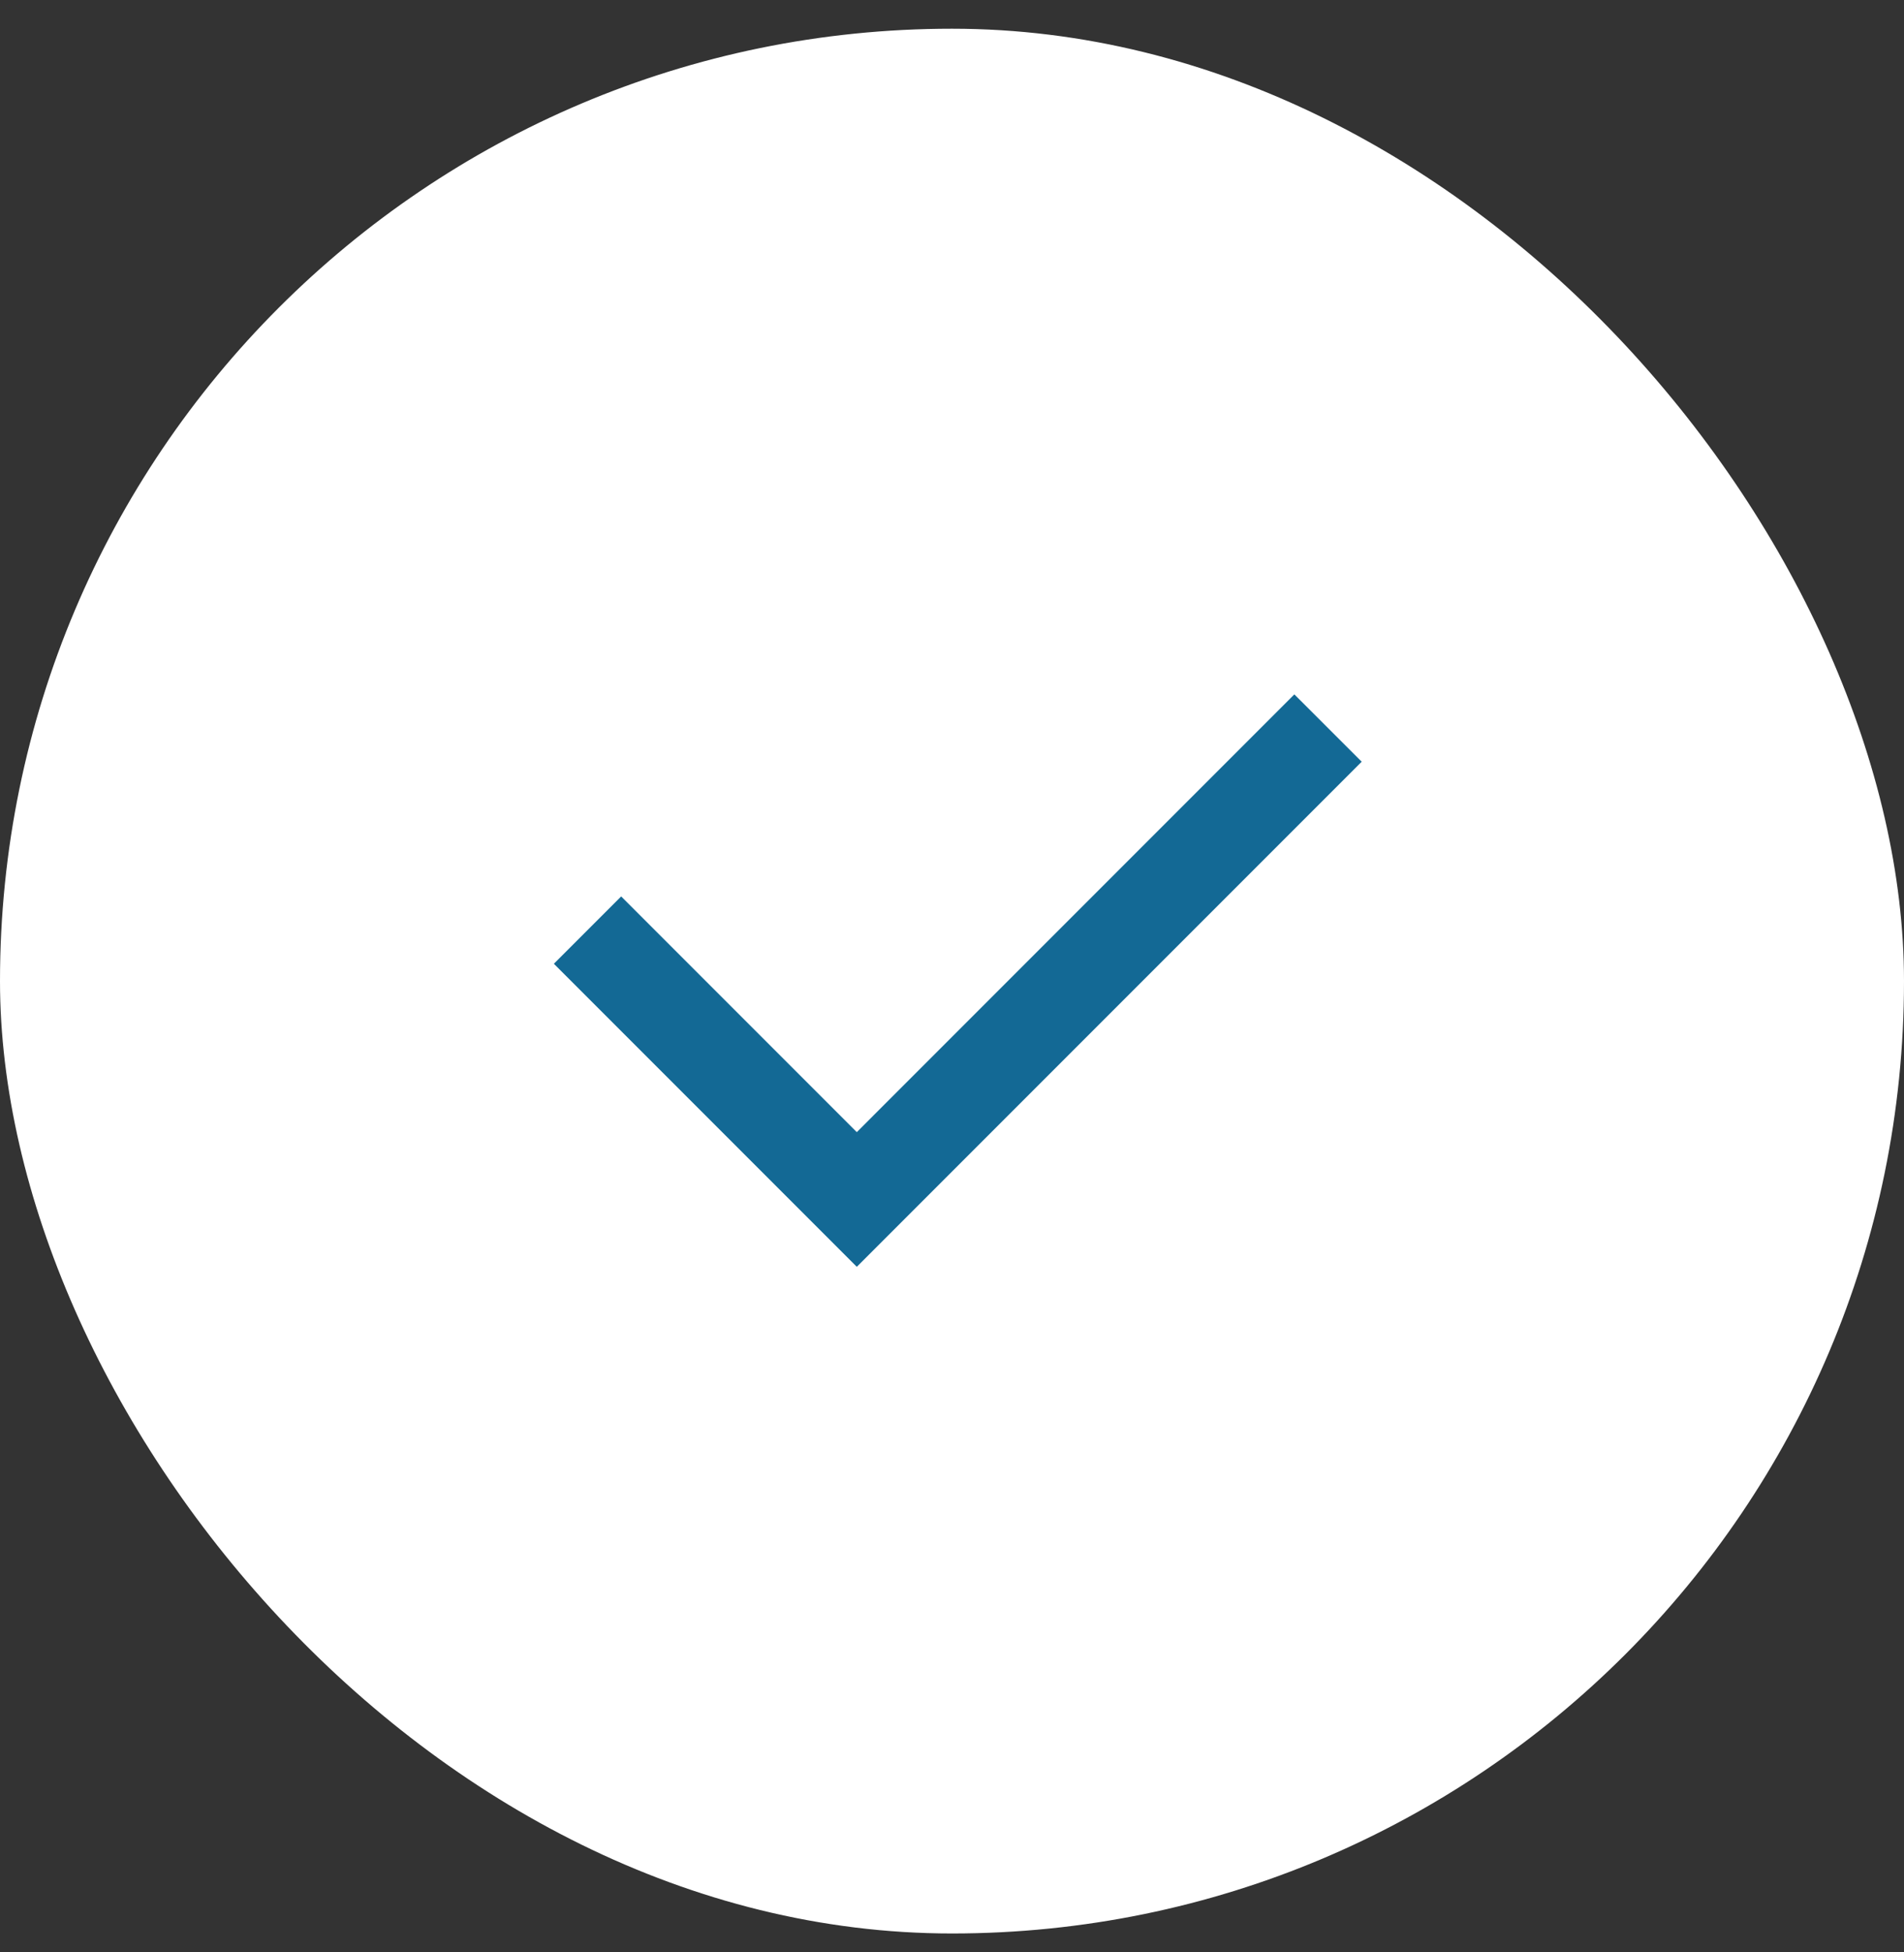
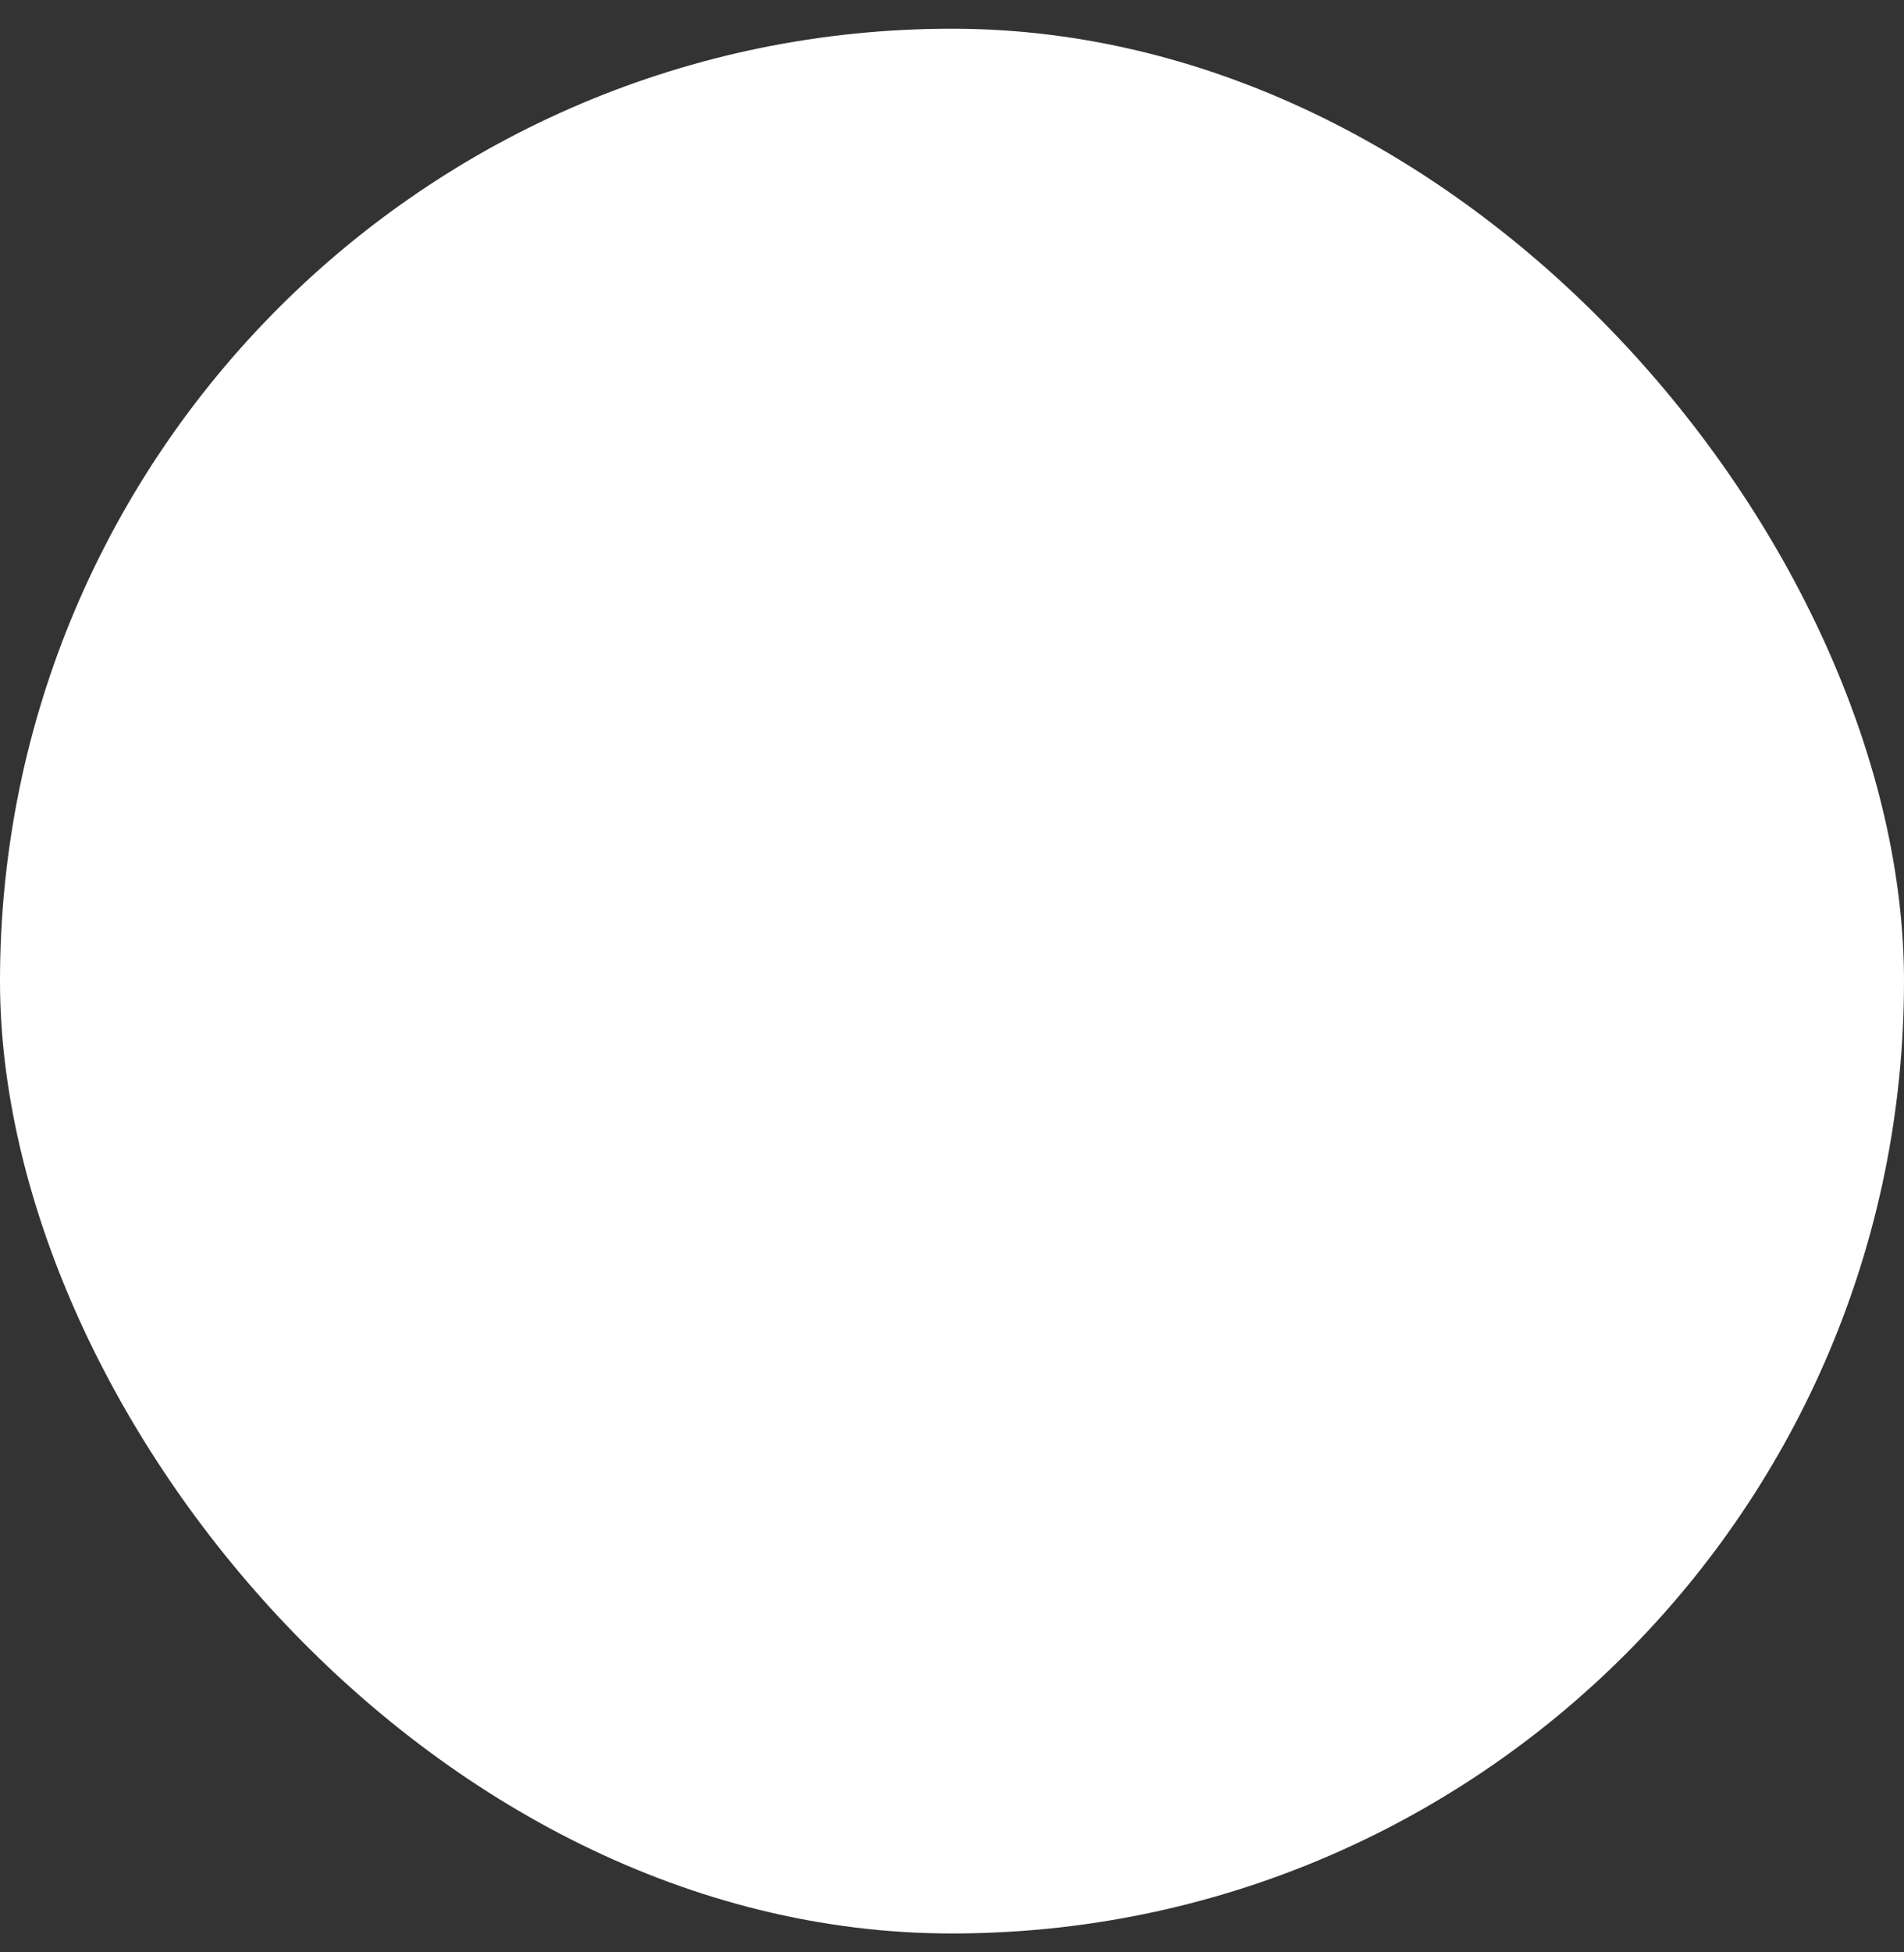
<svg xmlns="http://www.w3.org/2000/svg" width="40" height="41" viewBox="0 0 40 41" fill="none">
  <rect x="0" y="0" width="40" height="41" fill="#333333" stroke="none" />
  <rect y="0.603" width="40" height="40" rx="20" fill="white" />
-   <path d="M18 23.775L27.192 14.582L28.607 15.996L18 26.603L11.636 20.239L13.05 18.825L18 23.775Z" fill="#136995" />
</svg>